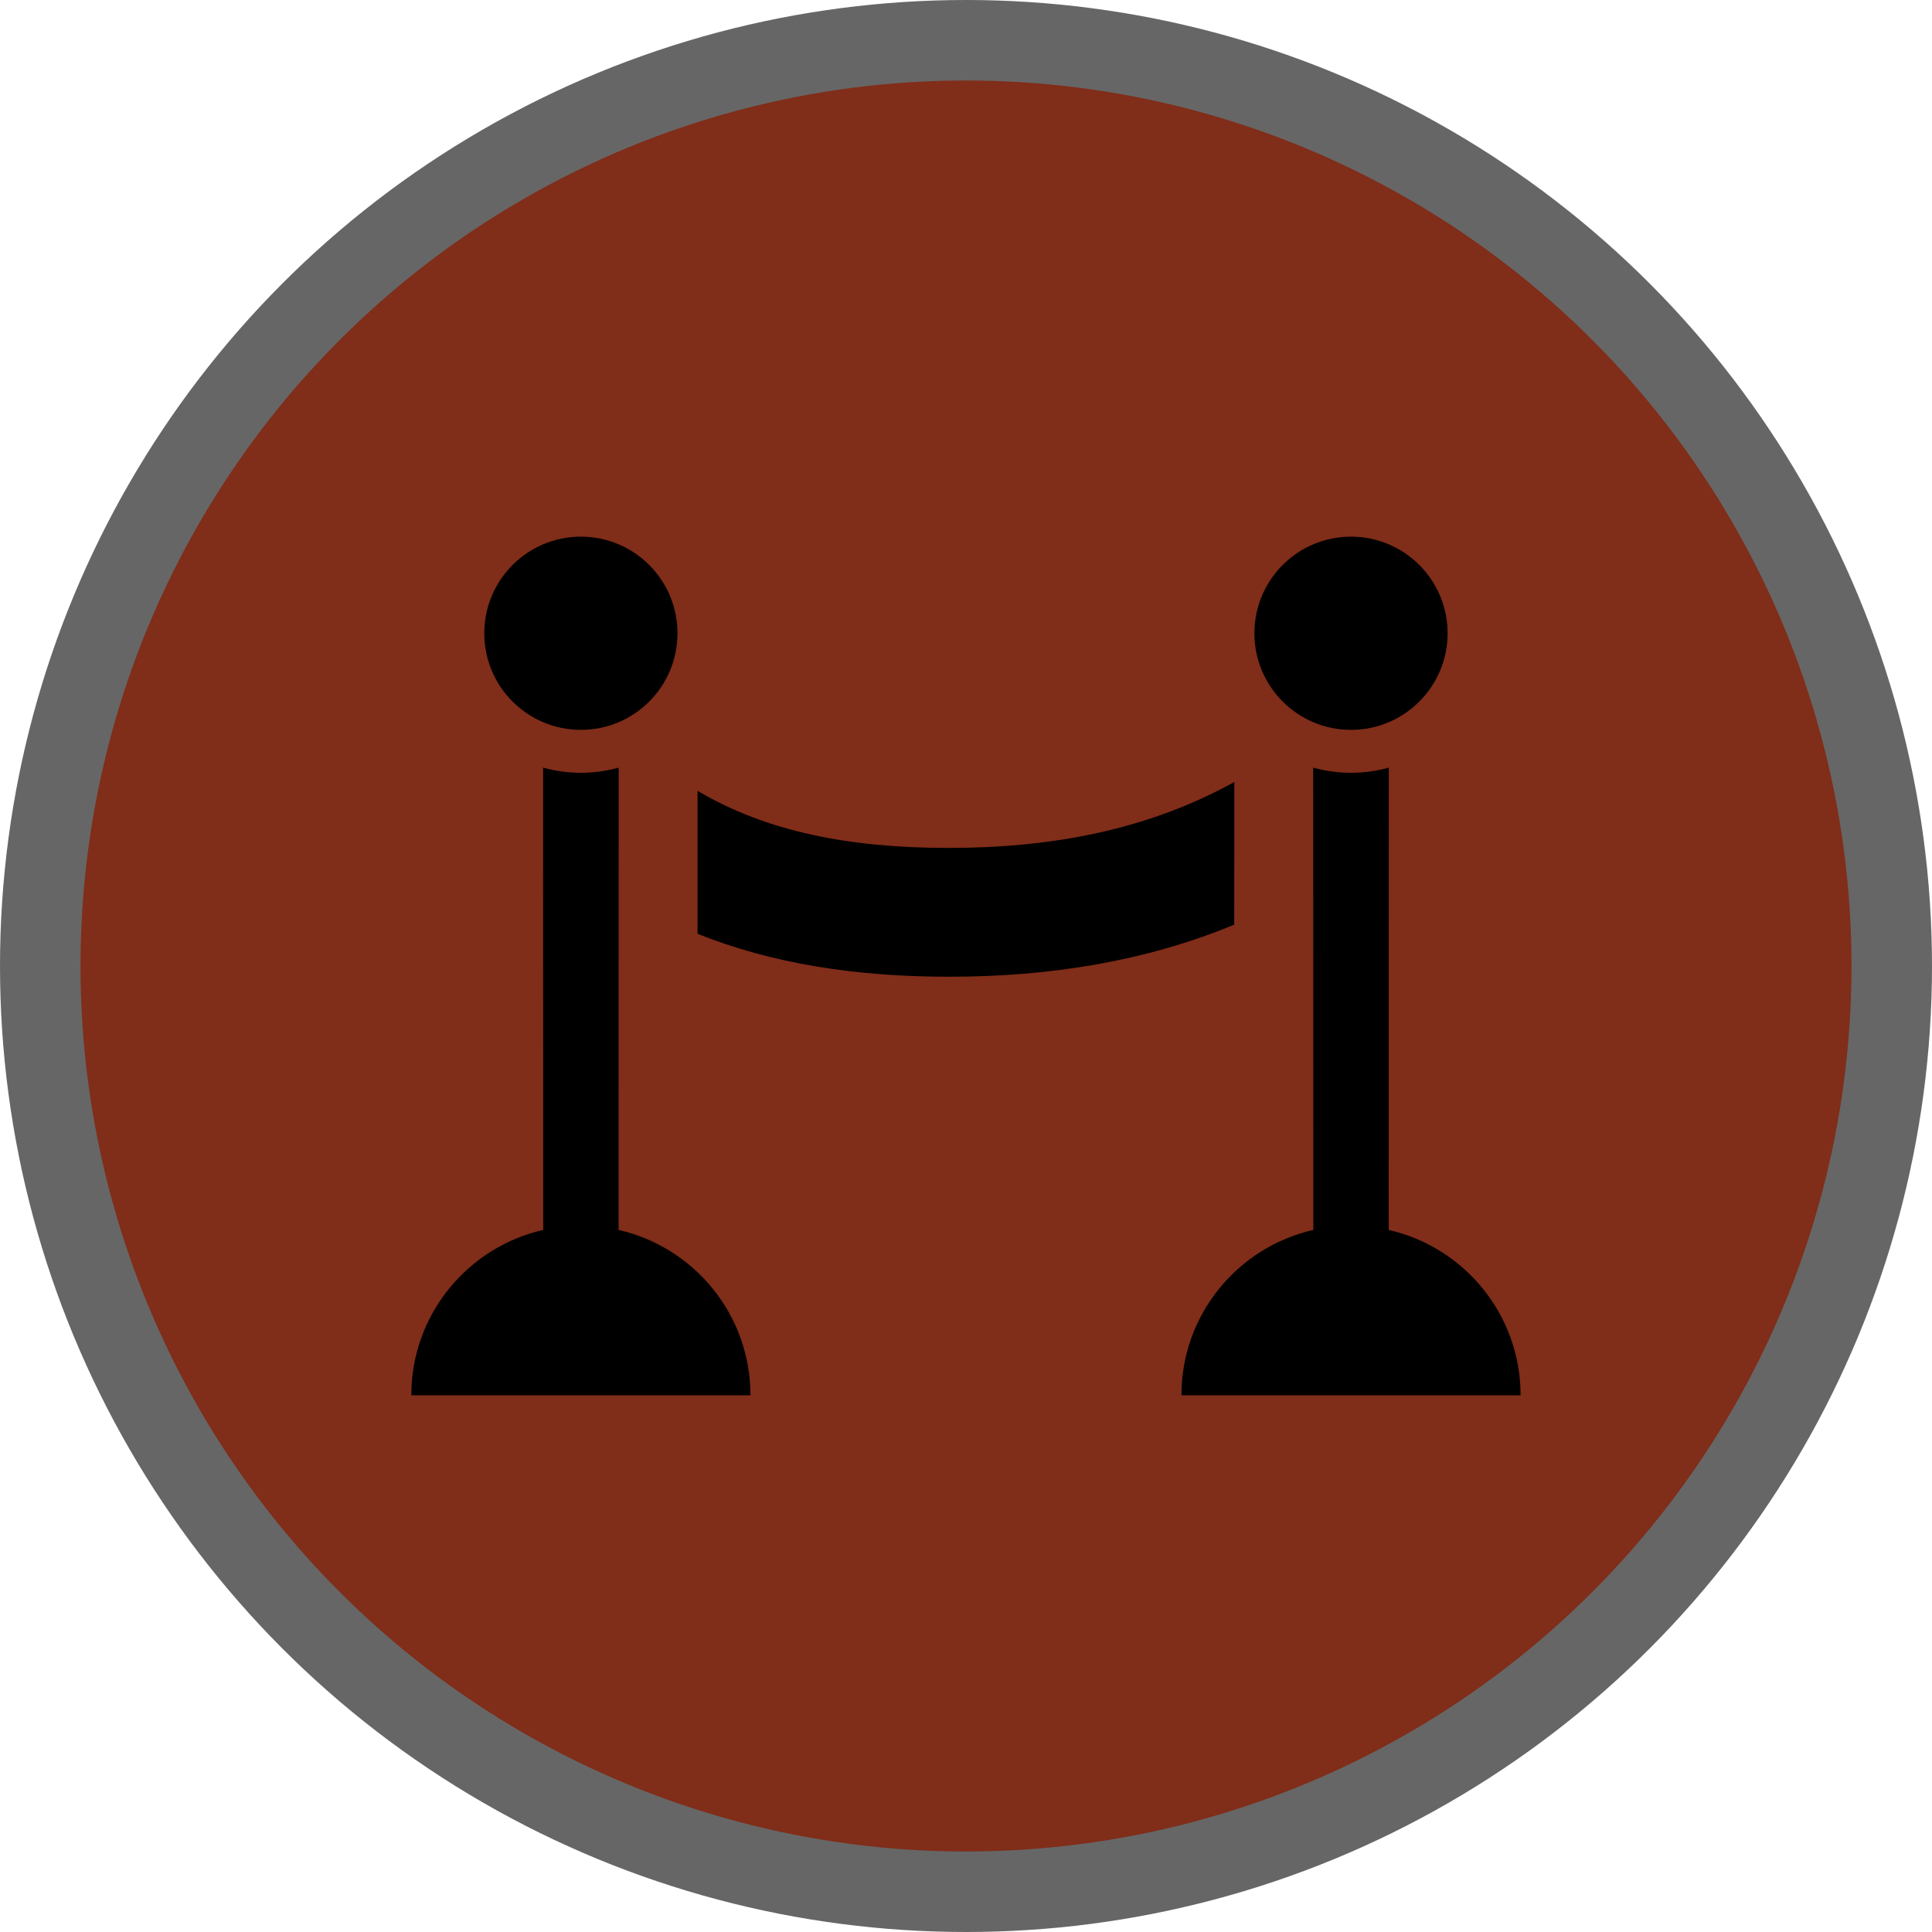
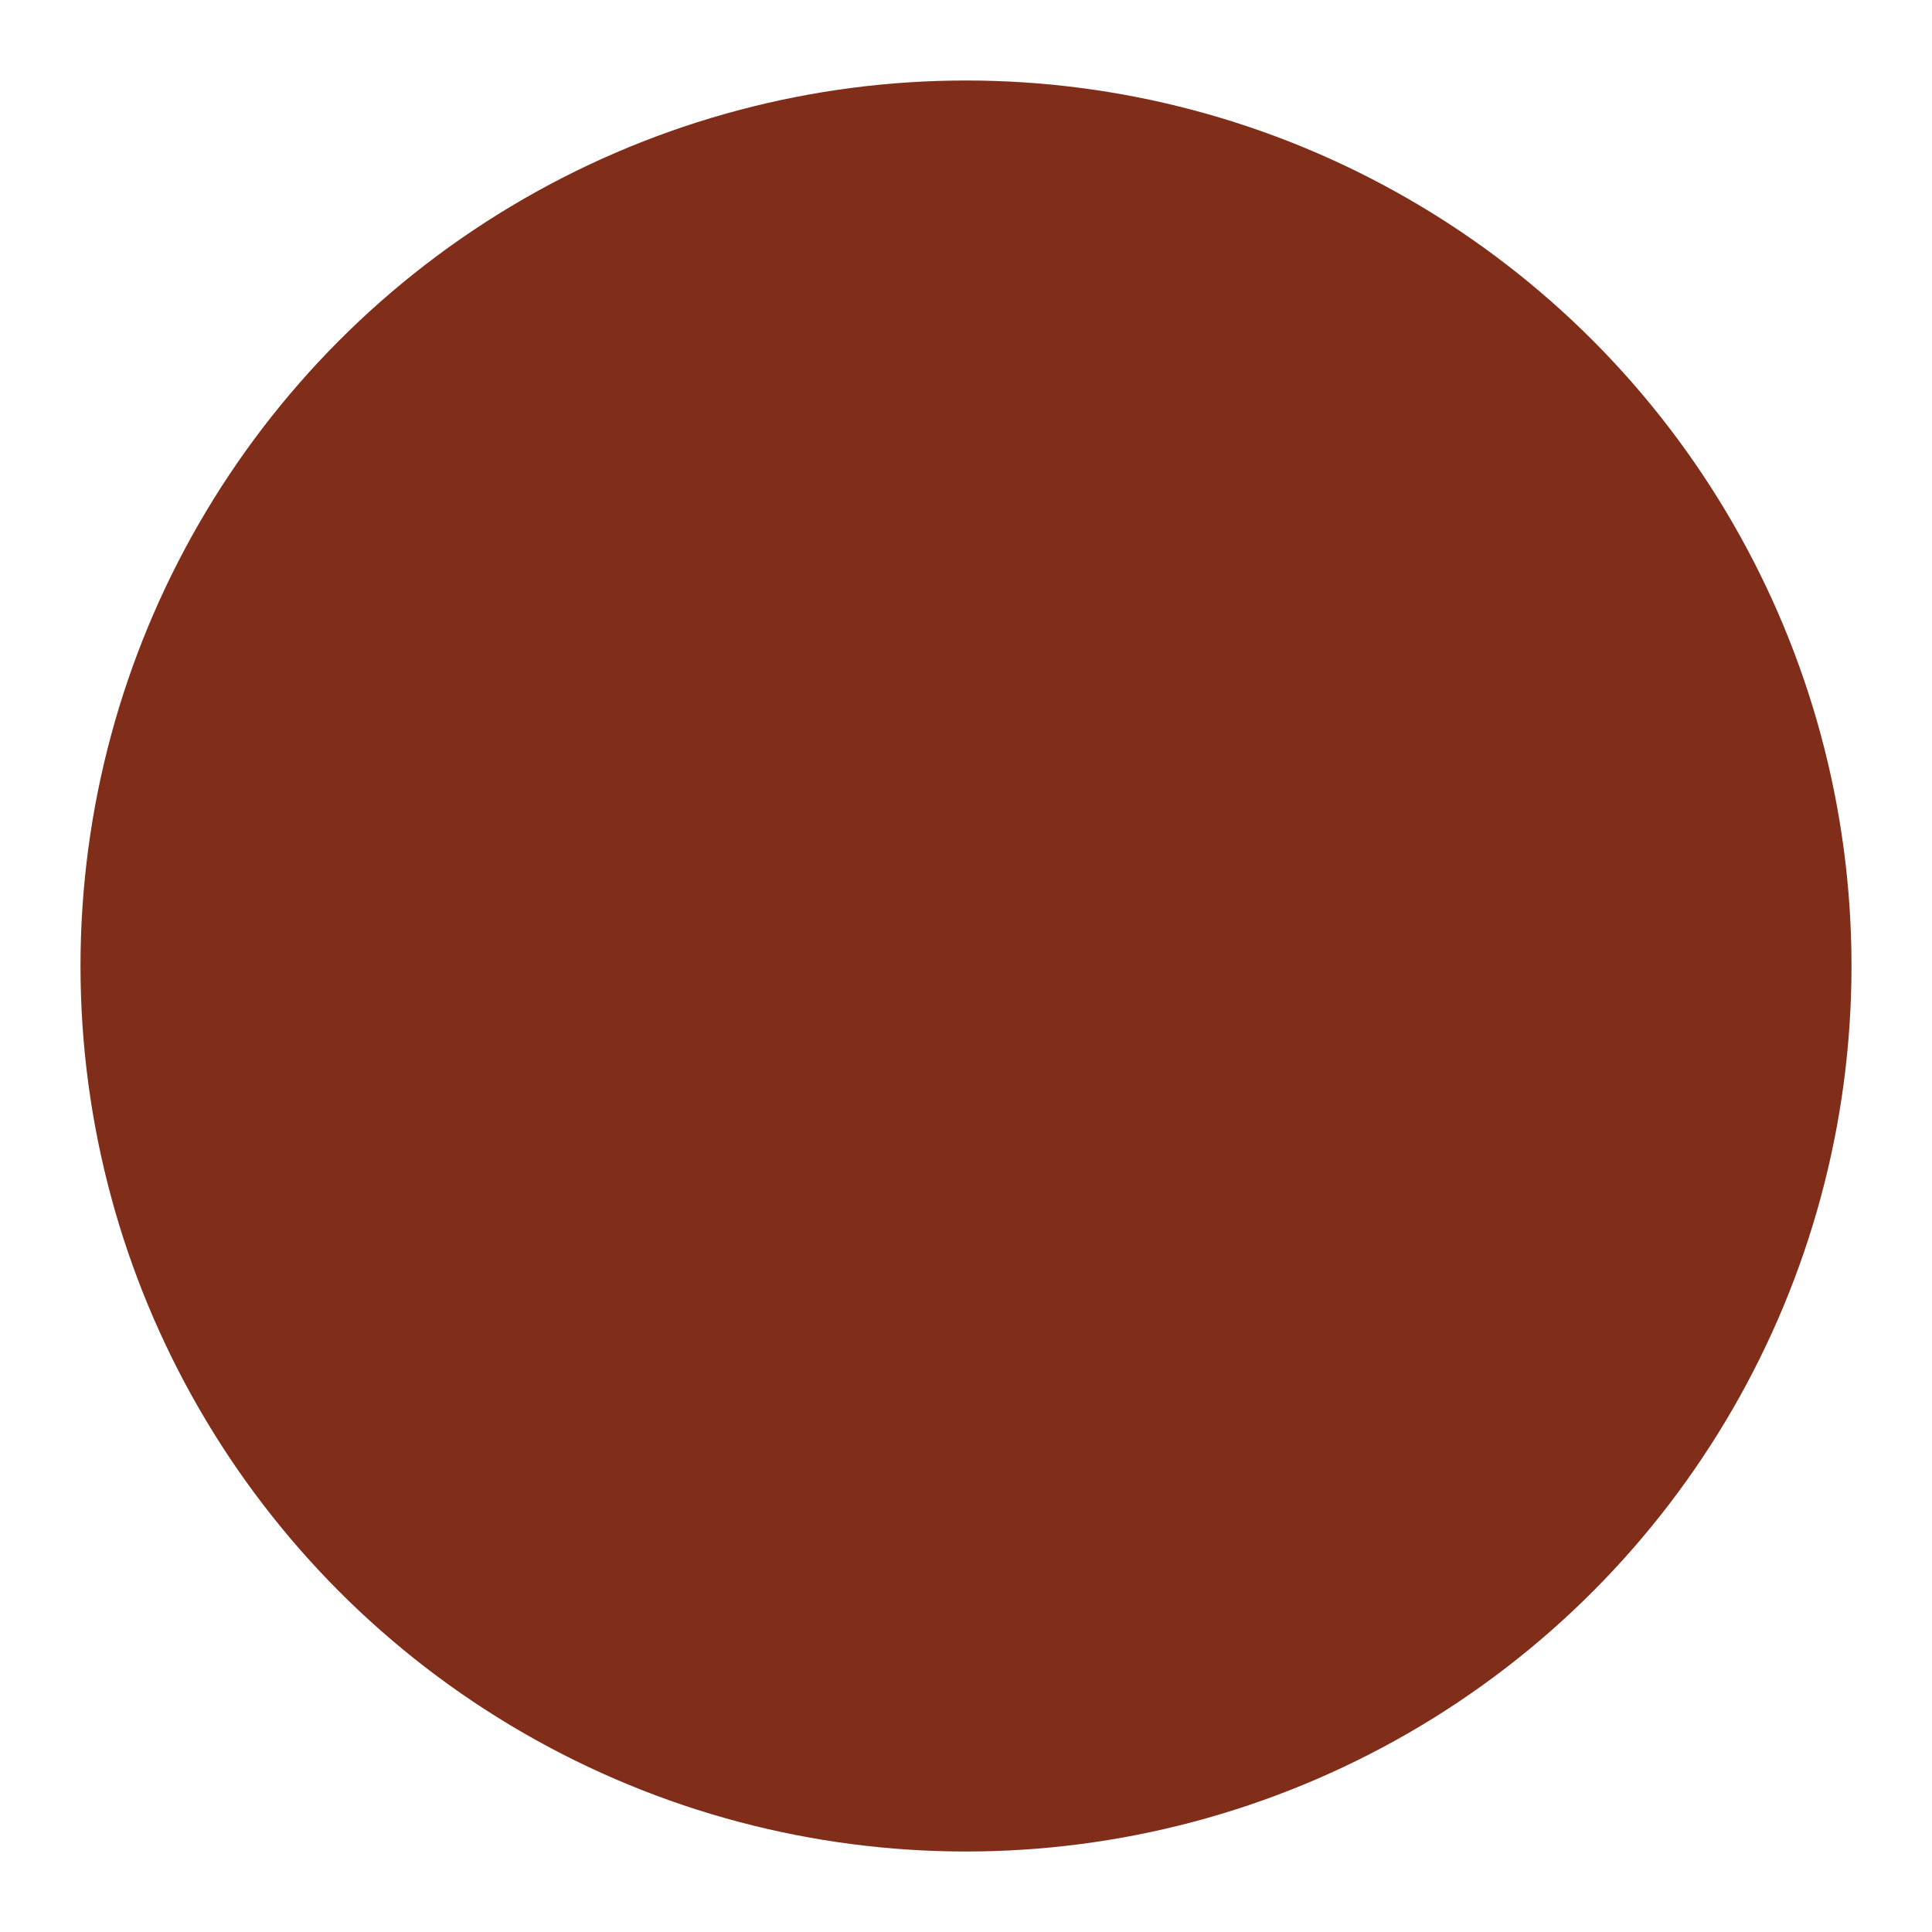
<svg xmlns="http://www.w3.org/2000/svg" height="18" viewBox="0 0 18 18" width="18">
  <g fill="none">
-     <circle cx="9" cy="9" fill="#000" opacity=".6" r="9" />
    <circle cx="9" cy="9" fill="#802D19" r="8.25" />
-     <path d="m5.764 7.152-.001 4.307c.704.16 1.229.789 1.229 1.541h-3.16c0-.752.525-1.381 1.229-1.541l-.001-4.307c.112.031.23.048.352.048.122 0 .24-.017.352-.048zm7.175 0-.001 4.307c.704.16 1.229.789 1.229 1.541h-3.16c0-.752.525-1.381 1.229-1.541l-.001-4.307c.112.031.23.048.352.048.122 0 .24-.017.352-.048zm-1.439.134-.001 1.329c-.82.339-1.709.485-2.66.485-.864 0-1.647-.122-2.34-.4l0-1.332c.645.382 1.42.532 2.34.532.977 0 1.861-.173 2.661-.614zm-6.088-2.286c.497 0 .9.403.9.9s-.403.9-.9.9c-.497 0-.9-.403-.9-.9s.403-.9.9-.9zm7.175 0c.497 0 .9.403.9.9s-.403.9-.9.9-.9-.403-.9-.9.403-.9.9-.9z" fill="#000" />
  </g>
</svg>